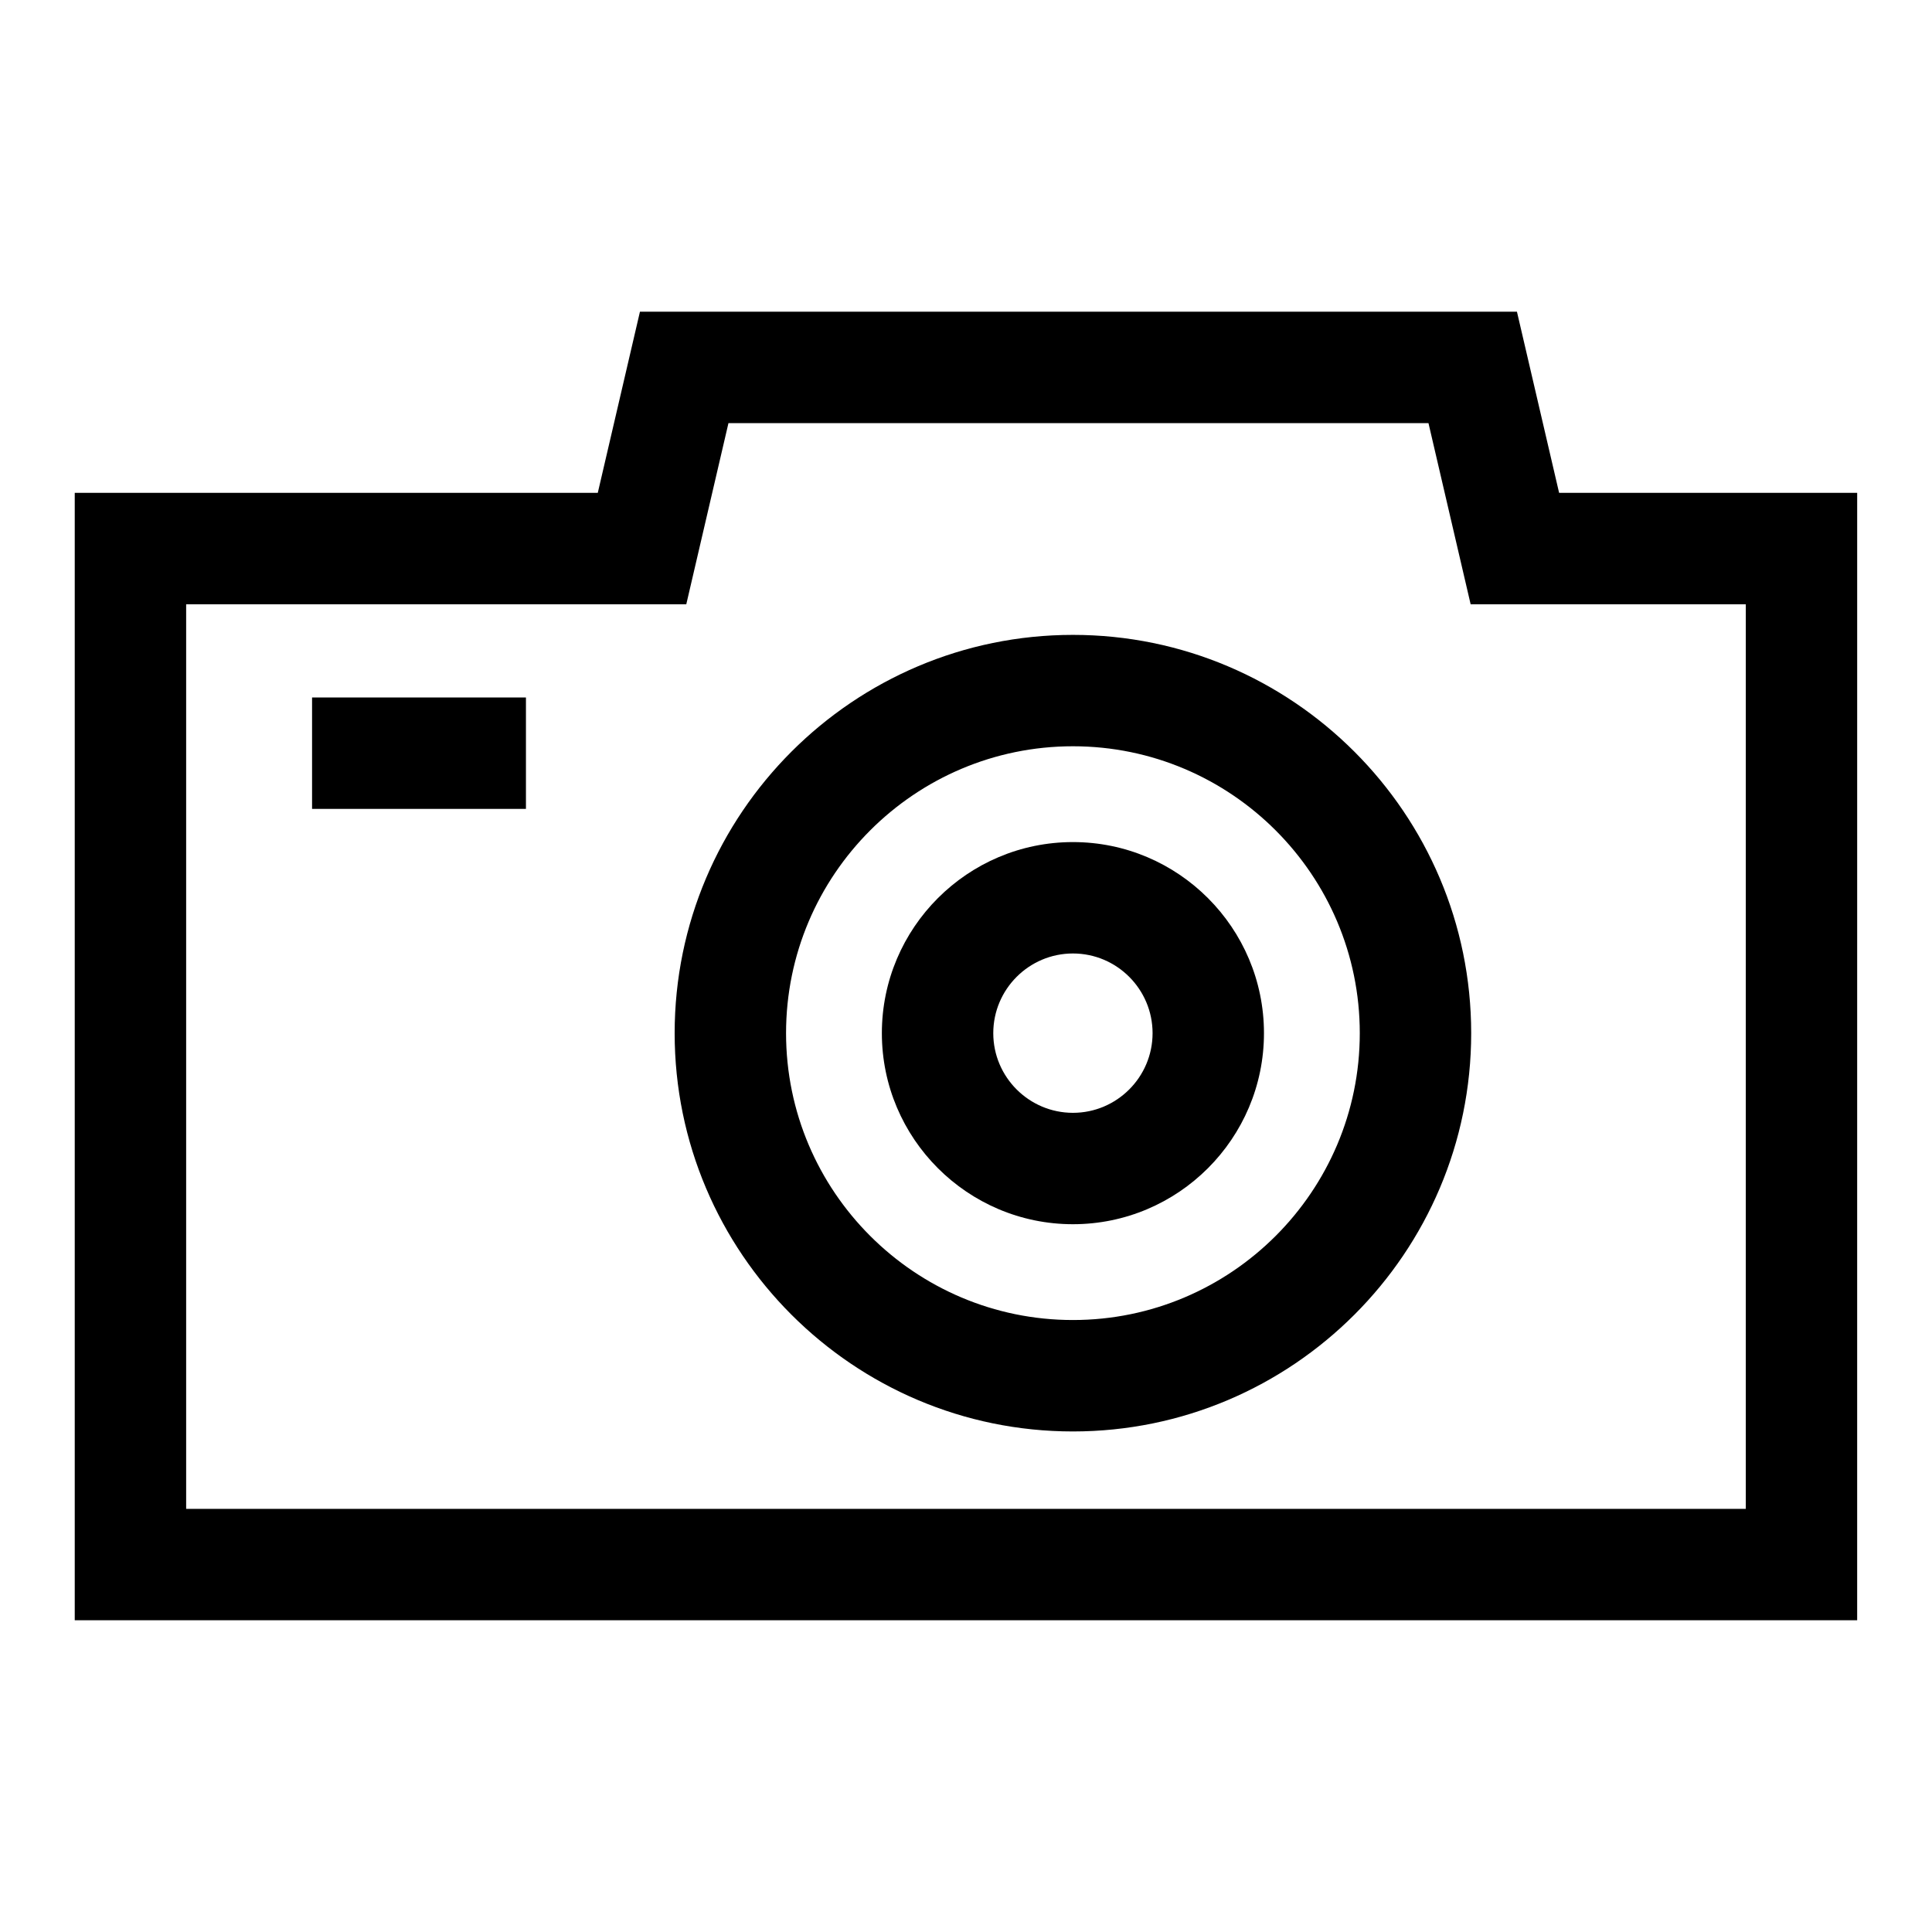
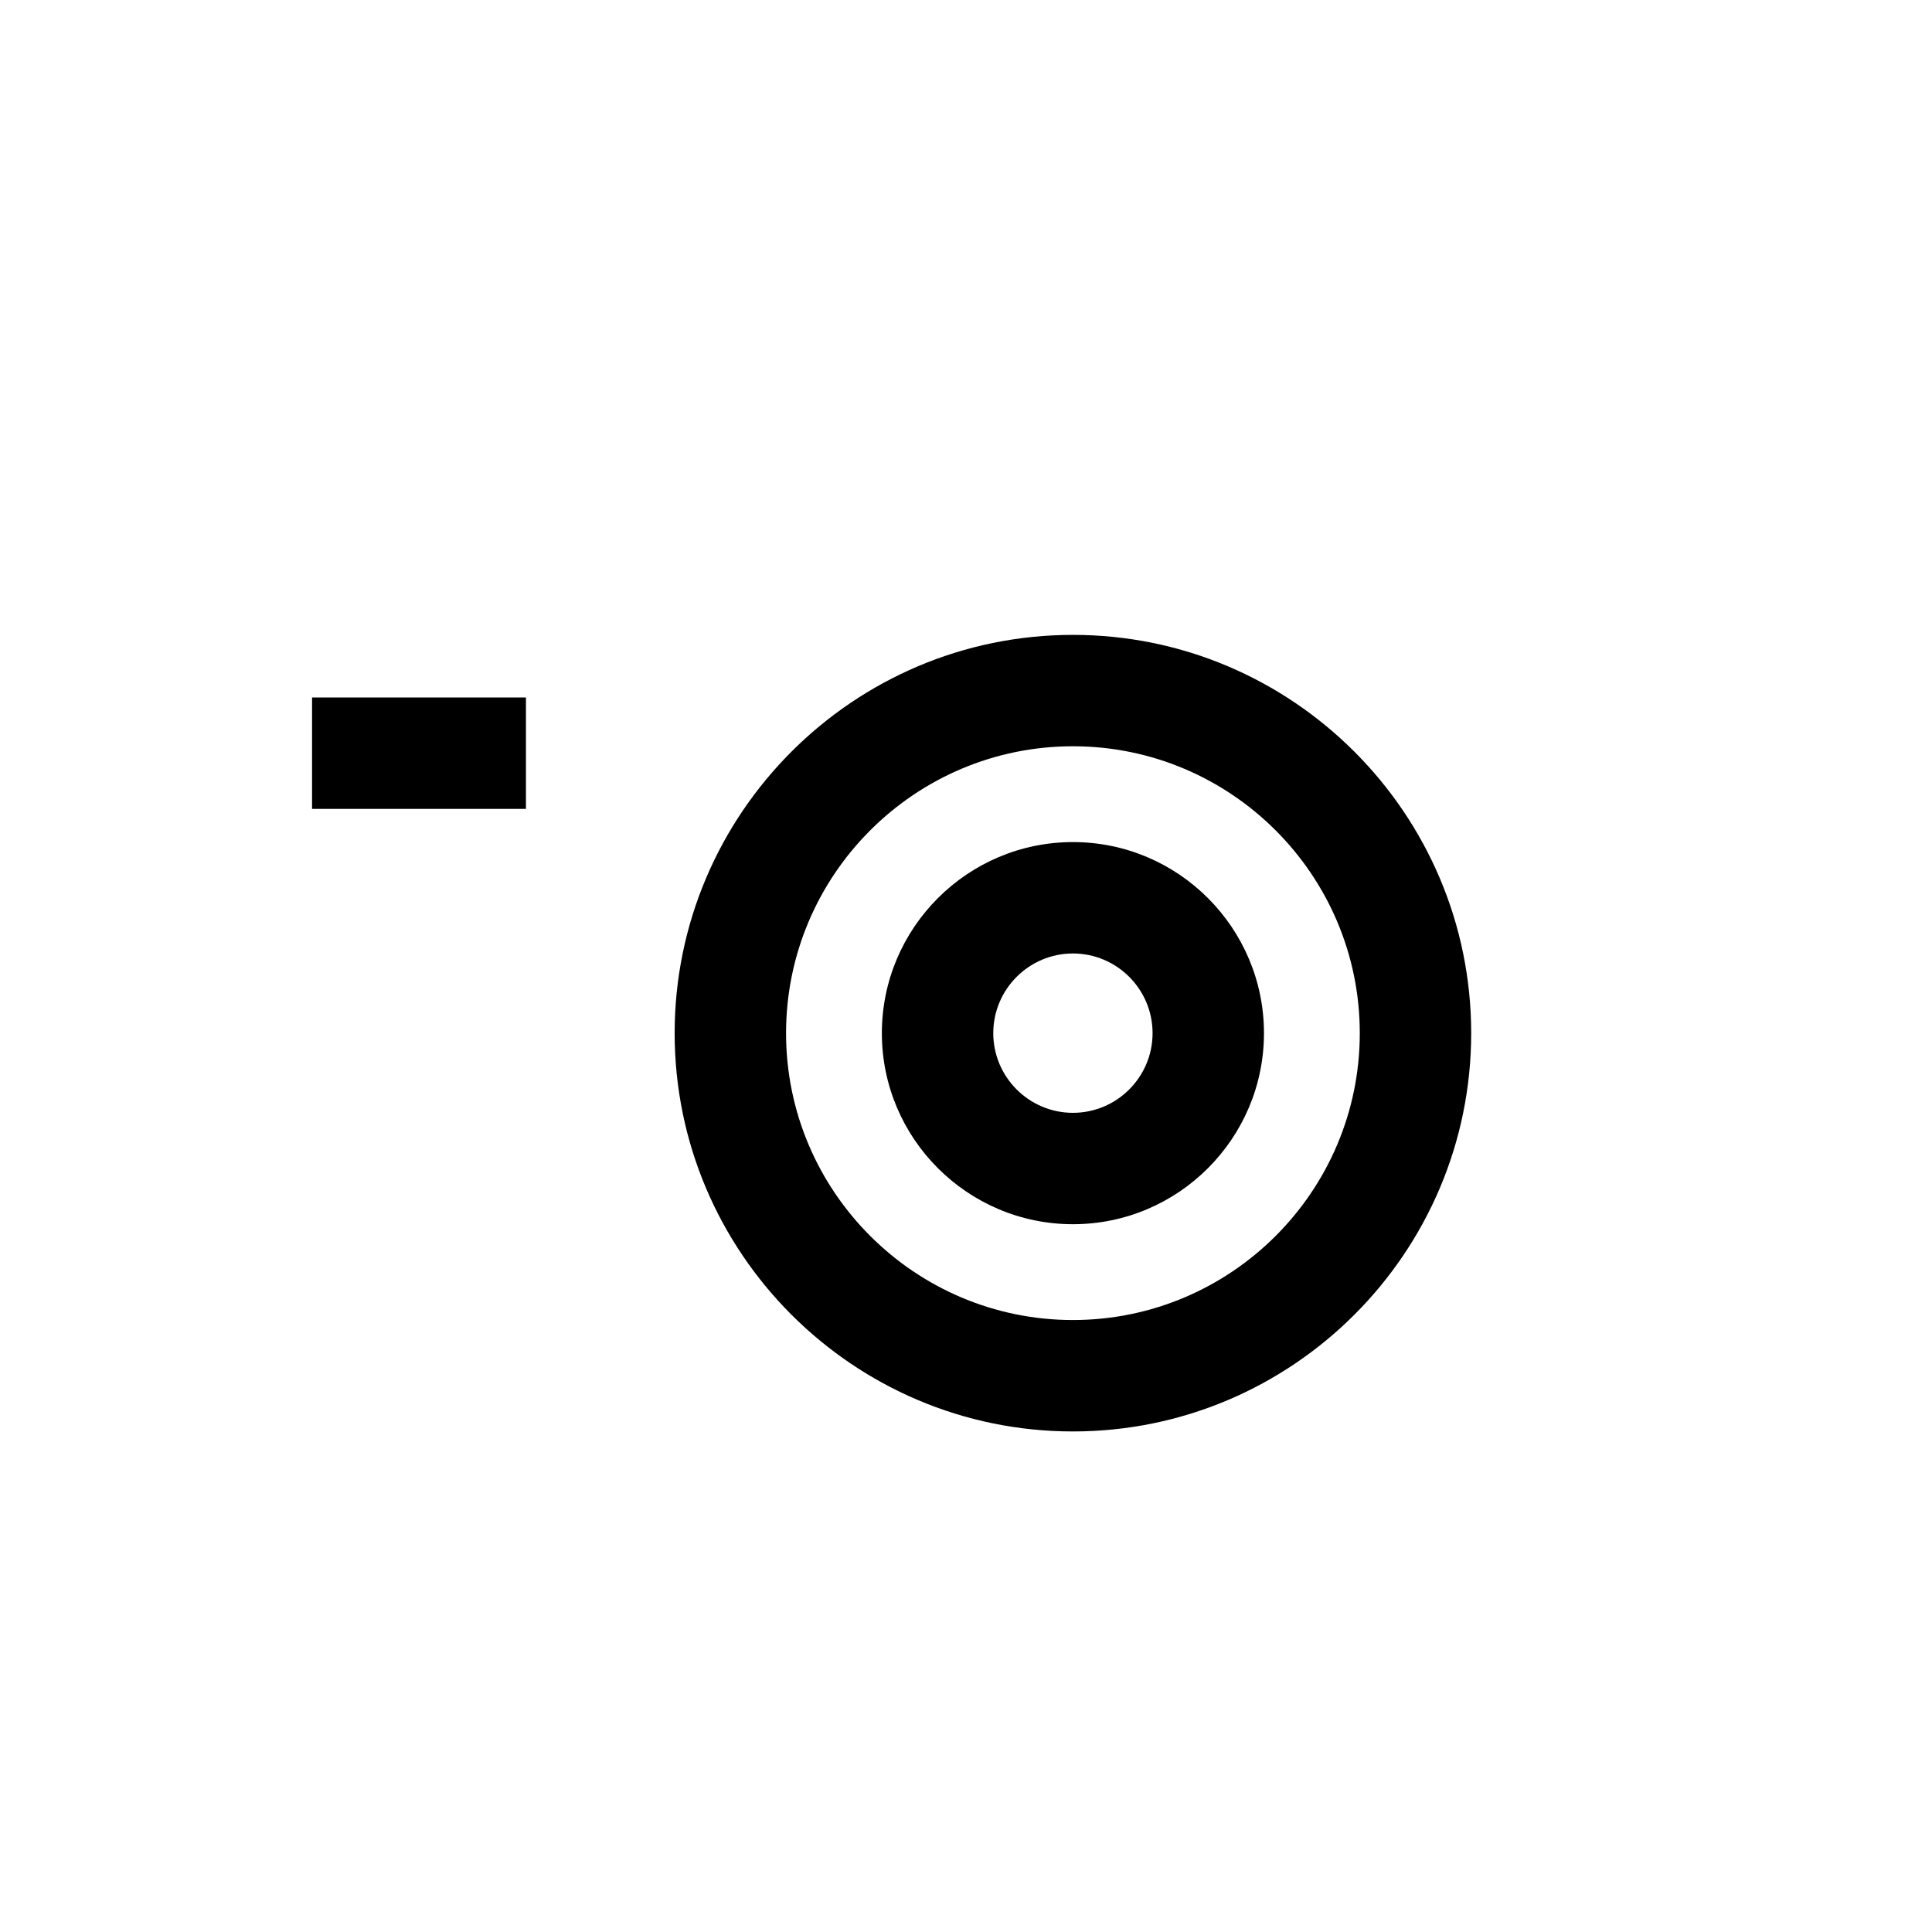
<svg xmlns="http://www.w3.org/2000/svg" fill="#000000" width="800px" height="800px" version="1.1" viewBox="144 144 512 512">
  <g>
-     <path d="m557.18 274.61-11.176-48.012h-232.41l-11.176 48.012h-138.61v298.78h472.36l0.004-298.78zm49.473 269.26h-413.32v-239.73h132.54l11.176-48.012h185.51l11.176 48.012h72.922z" />
    <path d="m428.34 312.25c-58.199 0-105.55 47.359-105.55 105.56 0 58.199 47.348 105.54 105.55 105.54 58.191 0 105.54-47.34 105.54-105.54 0-58.203-47.352-105.56-105.54-105.56zm0 181.57c-41.918 0-76.027-34.098-76.027-76.016 0-41.922 34.105-76.035 76.027-76.035 41.918 0 76.016 34.117 76.016 76.035 0 41.918-34.098 76.016-76.016 76.016z" />
    <path d="m428.34 367.16c-27.918 0-50.637 22.719-50.637 50.645 0 27.91 22.719 50.625 50.637 50.625 27.918 0 50.625-22.719 50.625-50.625 0-27.926-22.707-50.645-50.625-50.645zm0 71.75c-11.637 0-21.113-9.477-21.113-21.105 0-11.648 9.477-21.125 21.113-21.125 11.637 0 21.105 9.477 21.105 21.125-0.004 11.629-9.469 21.105-21.105 21.105z" />
    <path d="m226.7 328.84h56.68v29.523h-56.68z" />
  </g>
</svg>